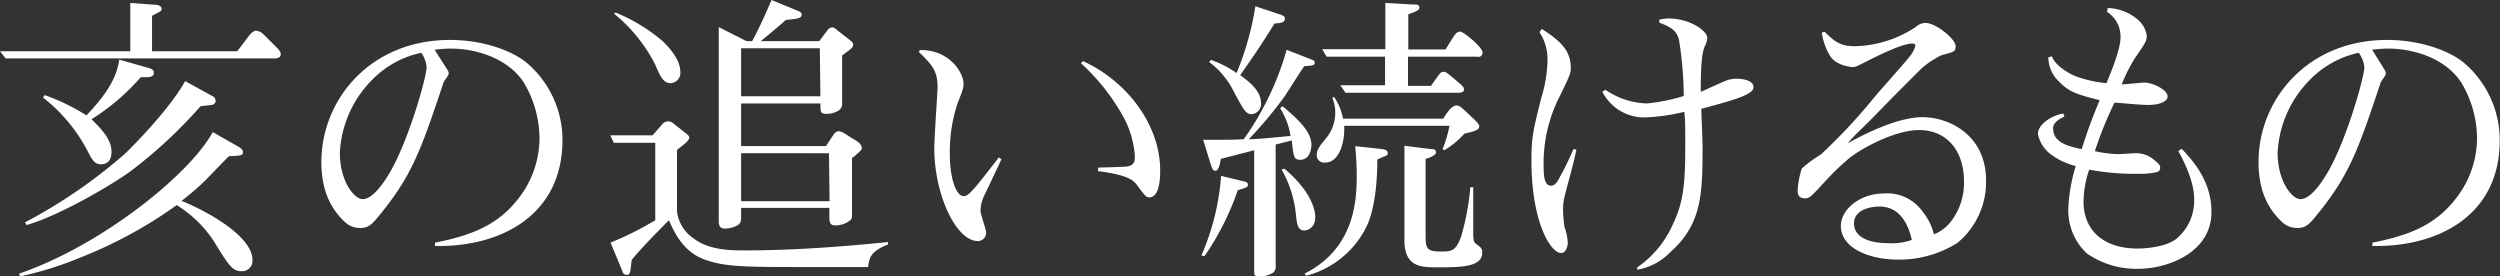
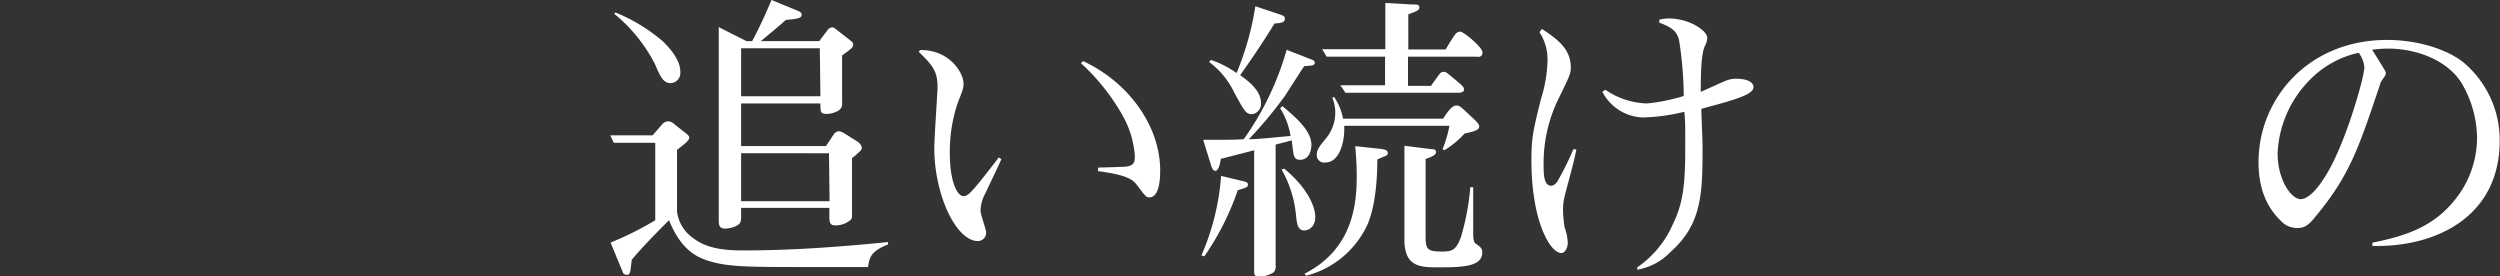
<svg xmlns="http://www.w3.org/2000/svg" viewBox="0 0 335.44 37.07">
  <rect x="0" y="0" width="335.44" height="37.07" fill="#333333" stroke="none" />
  <defs>
    <style>.cls-1{fill:#fff;}</style>
  </defs>
  <g id="レイヤー_2" data-name="レイヤー 2">
    <g id="レイヤー_2-2" data-name="レイヤー 2">
-       <path class="cls-1" d="M36.87,7.84H.76L0,6.88H17.48V.4L20.8.64c.36,0,.88.12.88.56,0,.28-.12.32-1.28.92V6.88H31.83l1.52-2c.24-.32.64-.76,1-.76a1.57,1.57,0,0,1,1,.48l1.8,1.8c.52.52.52.76.52.88C37.67,7.76,37.15,7.84,36.87,7.84ZM32.39,36.39c-1.2,0-1.72-.8-3.68-4a16.11,16.11,0,0,0-5-4.87,59.37,59.37,0,0,1-12.84,7,46,46,0,0,1-8.16,2.56l-.16-.36c11-3.76,22.88-13.27,26-19l3.36,1.92c.52.28.68.48.68.76,0,.48-.24.48-1.88.56-.4.4-.64.64-2.92,3-1.08,1.12-2.71,2.44-3.43,3,2.88,1.12,9.51,4.59,9.51,7.91A1.39,1.39,0,0,1,32.39,36.39ZM28.47,14.08c-.16,0-1.35.16-1.55.16a63.05,63.05,0,0,1-9.6,8.88C14.84,24.88,8,28.92,3.56,30.2l-.2-.37a68.87,68.87,0,0,0,13.48-9.27c.8-.76,5.92-5.88,8-9.68l3.63,2a.66.66,0,0,1,.45.6C29,13.8,28.67,14,28.47,14.08Zm-8.91-3.72h-.68A29.41,29.41,0,0,1,12.28,16c2.08,2,2.68,3.16,2.68,4.4s-.68,1.64-1.4,1.64c-.88,0-1.2-.6-1.8-1.76a21.87,21.87,0,0,0-6-7.2L6,12.76a28.13,28.13,0,0,1,5.6,2.72C15,11.92,15.72,9.84,16,8l3.52,1c.76.2,1.12.32,1.12.76C20.68,10.36,19.88,10.36,19.56,10.36Z" />
-       <path class="cls-1" d="M58.36,33v-.44c5-1,8.72-2.39,11.64-6.51a13.27,13.27,0,0,0,2.39-7.52A14.85,14.85,0,0,0,70.24,11C68,7.68,63.68,6.52,60.48,6.52a15.66,15.66,0,0,0-2.16.16C58.88,7.56,59.8,9,60,9.32a.94.94,0,0,1,.2.52c0,.24-.08.28-.56,1a1.55,1.55,0,0,0-.24.56c-2.92,8.72-4.12,12.24-8.72,17.76-1,1.27-1.6,1.43-2.36,1.43a2.92,2.92,0,0,1-2-.76c-1.32-1.24-3.2-3.47-3.2-8.07,0-8.48,6.64-16.4,17.24-16.4,4.64,0,8.4,1.52,10.23,3a13.57,13.57,0,0,1,4.88,10.44C75.47,28.92,67.12,33.19,58.36,33ZM56.52,7.08A13,13,0,0,0,50,10.64a14.91,14.91,0,0,0-4.4,9.88c0,3.72,1.88,6.2,3.08,6.2s2.52-1.8,3.2-2.88c2.72-4.12,5.36-13.48,5.36-14.8A3.81,3.81,0,0,0,56.52,7.08Z" />
      <path class="cls-1" d="M116.47,35.83H108.2c-8.12,0-10.88,0-13.64-1s-4-3.4-4.8-5.28c-1.72,1.72-3.8,3.84-5,5.32-.2,1.8-.2,2-.68,2s-.52-.4-.6-.56l-1.56-3.76a42.36,42.36,0,0,0,6-3V19.16H82.36l-.48-1h5.68l1.32-1.52a1.11,1.11,0,0,1,.76-.36,1.13,1.13,0,0,1,.76.32l1.52,1.2c.44.32.56.48.56.68s-.24.52-.64.84-.56.44-1,.8V28.4A5.13,5.13,0,0,0,93.08,32c2,1.52,4.76,1.6,6.76,1.6,6.48,0,12.87-.48,19.31-1.12v.32C117,33.67,116.67,34.35,116.47,35.83ZM90,11.16c-1,0-1.4-.88-2.12-2.56A21.21,21.21,0,0,0,82.4,1.84l.2-.16A23.31,23.31,0,0,1,89,5.6c.64.64,2.28,2.32,2.28,4A1.38,1.38,0,0,1,90,11.16ZM115,20.64a3.21,3.21,0,0,1-.68.56v7.28c0,.68,0,.8-.16,1a3.09,3.09,0,0,1-2.12.76c-.76,0-.76-.56-.76-1.35v-1H99.44V29c0,.59,0,1-.64,1.31a3.56,3.56,0,0,1-1.48.36c-.44,0-.88-.08-.88-1V3.64l3.72,1.88h.76c1.24-2.32,2-4.12,2.6-5.52l3.4,1.4c.4.16.64.28.64.56,0,.48-.48.56-2.12.72-.8.72-2.24,1.92-3.36,2.84h7.84L111.07,4a.76.76,0,0,1,.6-.32c.12,0,.24,0,.6.32l1.64,1.28c.52.4.56.48.56.68,0,.4-.16.52-1.48,1.48v6.32a1.07,1.07,0,0,1-.48,1.08,3.25,3.25,0,0,1-1.63.44c-.8,0-.8-.28-.8-1.4H99.44V19.6h11.39l1-1.52a1,1,0,0,1,.72-.48,1.8,1.8,0,0,1,.72.28l1.6,1c.32.2.76.52.76,1C115.59,20.12,115.43,20.28,115,20.64Zm-5-14.16H99.44v6.44h10.64Zm1.23,14.08H99.44V27h11.87Z" />
      <path class="cls-1" d="M134.36,21.36c-.32.76-1.88,4-2.2,4.68a5,5,0,0,0-.6,2.24c0,.47.76,2.51.76,2.95a1.13,1.13,0,0,1-1.08,1.12c-3,0-5.88-6.31-5.88-12.47,0-1.32.44-7.68.44-8.12,0-2.12-.56-2.92-2.52-4.8l.16-.24c4-.08,5.84,3.12,5.84,4.44,0,.52,0,.72-.76,2.6a20.53,20.53,0,0,0-1.08,6.8c0,3.8,1,5.76,1.84,5.76.52,0,.92-.44,1.88-1.56.4-.48,2.4-3,2.84-3.64Zm13,1.12c.56,0,3.12-.08,3.68-.12,1.19-.12,1.23-.72,1.23-1.44a12.84,12.84,0,0,0-1.52-5.2,28.28,28.28,0,0,0-5.71-7.24l.28-.28c6.07,2.8,10.35,8.68,10.35,14.68,0,3.32-1,3.6-1.44,3.6s-.56-.16-1.64-1.6c-.55-.76-1.31-1.4-5.27-1.92Z" />
      <path class="cls-1" d="M167.44,24.76c0,.36-.16.4-1.36.76a36.31,36.31,0,0,1-4.48,8.87l-.4-.12a32.35,32.35,0,0,0,2.64-10.67l3,.72C167.2,24.4,167.44,24.48,167.44,24.76ZM175,8.88c-.44.6-2.2,3.4-2.6,4a55.5,55.5,0,0,1-4.84,5.8c1.32,0,3.84-.28,5.6-.44a9.82,9.82,0,0,0-1.4-3.72l.32-.28c1.68,1.44,3.88,3.24,3.88,5.2,0,.28-.08,2-1.52,2-.68,0-.8-.4-.88-.84-.08-.28-.2-1.52-.24-1.76l-2.16.56V35.55a1.2,1.2,0,0,1-.28,1,3.58,3.58,0,0,1-1.84.56c-.76,0-.76-.24-.76-.76V20.16c-.88.24-3.88,1-4.48,1.16-.08.6-.28,1.6-.72,1.6-.2,0-.4-.08-.64-.92l-1-3.24c3.4,0,4,0,5.44-.08a39,39,0,0,0,5.76-12l3.16,1.24c.44.16.6.24.6.44C176.48,8.8,176,8.8,175,8.88Zm-4-5.72c-1.44,2.36-3,4.68-4.6,6.92,1.16.84,2.8,2.08,2.8,3.76a1.39,1.39,0,0,1-1.2,1.48c-.8,0-1-.32-2.44-3a11,11,0,0,0-3.32-4l.24-.28a13.5,13.5,0,0,1,3.44,1.76A39,39,0,0,0,168.44.84L171.92,2c.32.12.48.24.48.48C172.4,3,172,3.08,171,3.16Zm4,27.76c-.92,0-1-1-1.12-2.17a15.29,15.29,0,0,0-1.92-6l.36-.12c3.6,3,4.16,5.56,4.16,6.48C176.48,30.51,175.52,30.92,175,30.92Zm9.8-9.52c0,1.08,0,5.56-1.28,8.64A12.47,12.47,0,0,1,175.24,37l-.2-.28c6.72-3.4,7-9.79,7-13.19,0-1.68-.12-2.92-.2-3.92l3.36.36c.6.08,1,.16,1,.56S186,20.84,184.8,21.4Zm11.71-3.48a12.38,12.38,0,0,1-2.71,2.24l-.24-.16a16.14,16.14,0,0,0,.92-3.12H180.36c.12,2.36-.76,4.92-2.48,4.92a1,1,0,0,1-1.2-1.08c0-.68.52-1.28,1.24-2.16a5.4,5.4,0,0,0,1.24-3.44,5,5,0,0,0-.4-2L179,13a7.74,7.74,0,0,1,1.2,2.92h13.44c.44-.68,1.11-1.76,1.76-1.76.39,0,.44,0,1.87,1.36.4.36,1.2,1.08,1.2,1.36C198.51,17.36,198.19,17.56,196.51,17.92ZM198.19,7.6h-9.27v3.92H192c.2-.28,1.08-1.52,1.2-1.64a.56.56,0,0,1,.48-.24c.32,0,.32,0,1.52,1s1.23,1.08,1.23,1.4-.43.4-.68.4H180.52l-.68-1h6V7.6H178l-.6-1h8.48V.4l3.56.2c.72,0,1,0,1,.4s-.4.52-1.48.92V6.64h5c.2-.32,1-1.68,1.28-2a.86.86,0,0,1,.67-.4c.49,0,3,2.12,3,2.76A.54.54,0,0,1,198.19,7.6ZM193,35.87c-2.32,0-4.56,0-4.56-3.68V19.56l3.52.44c.48,0,.72.08.72.44s-.72.68-1.4.88V31.59c0,1.76.16,2.16,2.08,2.16,1.4,0,2-.08,2.68-2a32.84,32.84,0,0,0,1.24-6.63h.39c0,1.76,0,4.51,0,6.23,0,1.12.21,1.28.48,1.44.52.4.73.52.73,1.12C198.88,35.83,196,35.87,193,35.87Z" />
      <path class="cls-1" d="M210.72,23.36c-.76,2.92-1,3.4-1,4.88a18.68,18.68,0,0,0,.2,2.23,7.35,7.35,0,0,1,.44,2.08c0,.68-.36,1.4-.88,1.4-1.44,0-4-4.16-4-12.47,0-3.16.28-4.12,1.28-8.2a18.46,18.46,0,0,0,.88-5.16,6.59,6.59,0,0,0-1.08-3.8l.32-.44c2.4,1.56,3.88,2.84,3.88,5.2,0,.76-.08,1-1.76,4.4a19.76,19.76,0,0,0-1.88,9c0,1.28.16,2.44,1,2.44.44,0,.76-.44.88-.64A38.82,38.82,0,0,0,211.12,20l.4.08C211.4,20.52,211.4,20.8,210.72,23.36Zm17.56-8.76c0,.8.16,4.2.16,4.88,0,6.28,0,10.52-4.28,14.31a8.09,8.09,0,0,1-4.48,2.4l0-.32a13.59,13.59,0,0,0,4.8-5.83c1.52-3.12,1.64-5.92,1.64-10.8,0-2.48,0-2.92-.12-4.24a25.73,25.73,0,0,1-5.6.76A6.35,6.35,0,0,1,215,12.32l.4-.28A10.32,10.32,0,0,0,221,13.88a25.09,25.09,0,0,0,4.92-1,50.23,50.23,0,0,0-.64-7.56c-.28-.88-.56-1.52-2.64-2.28V2.64a5.5,5.5,0,0,1,1.24-.16c2.88,0,5.2,1.68,5.2,2.6a2.82,2.82,0,0,1-.36,1.16c-.4,1-.52,2.88-.52,6.08.52-.2,2.72-1.24,3.16-1.4a3.74,3.74,0,0,1,1.6-.36c.2,0,2.32,0,2.32,1.16C235.24,12.72,232.6,13.44,228.28,14.6Z" />
-       <path class="cls-1" d="M262.64,32.59a14.58,14.58,0,0,1-8,2.24c-3.88,0-7.64-1.56-7.64-4.52,0-2.23,2.6-4.35,5.76-4.35A5.82,5.82,0,0,1,258,28.44a7.51,7.51,0,0,1,1.48,3,5.3,5.3,0,0,0,2.32-1.76,8.45,8.45,0,0,0,1.72-5.35c0-4.2-2.4-6.88-6-6.88-3.28,0-7.84,2.48-9.52,3.88a33.41,33.41,0,0,0-3.36,3.28c-1.68,1.84-1.92,2-2.44,2-.88,0-1-.56-1-1a11.32,11.32,0,0,1,.56-3,16.85,16.85,0,0,1,2.56-1.88,76.35,76.35,0,0,0,7.24-7.76c.72-.88,4.08-4.6,4.68-5.4A4,4,0,0,0,257,6.16c0-.24-.2-.32-.4-.32-1.44,0-4.92,1.8-5.36,2-2,1-2.2,1.16-2.68,1.16-.08,0-2.16-.16-3-1.48a8.26,8.26,0,0,1-1.12-3.16l.4-.08c1.4,1.4,2.2,1.92,4,1.92a15.37,15.37,0,0,0,8.24-2.6,1.88,1.88,0,0,1,1.32-.52c1.28,0,4,2.12,4,3.12,0,.72-.2.76-1.88,1.2a12.35,12.35,0,0,0-2.72,1.8c-3.8,3.8-4,4-6.8,6.88-1,1-2.56,2.44-3.08,3.16,1.44-.84,6.48-3.52,10-3.52,3.76,0,8.56,2.52,8.56,8.48A10.59,10.59,0,0,1,262.64,32.59Zm-10.48-4.88c-.16,0-3.4,0-3.4,2.29,0,1.15.92,2.63,4.68,2.63a8,8,0,0,0,3.08-.44C255.92,29.51,254.56,27.71,252.16,27.71Z" />
-       <path class="cls-1" d="M286.84,36.07A11.63,11.63,0,0,1,280,34a7.92,7.92,0,0,1-2.48-6,22.17,22.17,0,0,1,1-5.72,9.24,9.24,0,0,1-3.16-1.44A4.55,4.55,0,0,1,273.44,18c0-1.52,2.28-2.64,3.4-2.76l.16.4c-.64.28-1.52.8-1.52,1.56,0,1.44,1,2.28,3.84,2.8.92-2.88,1.32-3.92,2.4-6.56-3-.76-4.08-1.08-5.44-2.48a4.5,4.5,0,0,1-1.44-3.28l.48-.12c.48,1.4,2.64,2.44,3,2.6a16.28,16.28,0,0,0,4.32,1c.56-1.36,1.88-4.52,1.88-6.12a3.9,3.9,0,0,0-1.8-3.44l.08-.52a6.38,6.38,0,0,1,4,1.52,3.49,3.49,0,0,1,1.24,2.16c0,.72-.16,1-1.48,2.88a21.59,21.59,0,0,0-1.88,3.68c.48,0,2.64-.24,3.08-.24,1,0,3.08.92,3.08,1.88,0,.68-1.16,1.12-2.56,1.12-1,0-2.64-.16-4.56-.32a51.72,51.72,0,0,0-2.64,6.52,15.65,15.65,0,0,0,3.12.4c.4,0,2-.12,2.32-.12a3.73,3.73,0,0,1,2.72,1.08c.52.4.6.6.6.84a.54.54,0,0,1-.4.6,10,10,0,0,1-2.48.24,33.08,33.08,0,0,1-6.64-.56,13.74,13.74,0,0,0-.76,4.28c0,3.88,2.68,6.31,7.28,6.31.12,0,3.6,0,5.24-1.36a6.66,6.66,0,0,0,2.32-5.39c0-2.64-2-6.12-2.12-6.32l.44-.32c1.8,1.84,4,4.6,4,8.4C296.8,33.79,291,36.07,286.84,36.07Z" />
      <path class="cls-1" d="M318.32,33v-.44c5-1,8.72-2.39,11.64-6.51a13.2,13.2,0,0,0,2.4-7.52A14.76,14.76,0,0,0,330.2,11c-2.24-3.32-6.56-4.48-9.76-4.48a15.66,15.66,0,0,0-2.16.16c.56.88,1.48,2.36,1.64,2.64a.94.94,0,0,1,.2.52c0,.24-.08.28-.56,1a1.55,1.55,0,0,0-.24.56c-2.92,8.72-4.12,12.24-8.72,17.76-1,1.27-1.6,1.43-2.36,1.43a2.92,2.92,0,0,1-2-.76c-1.32-1.24-3.2-3.47-3.2-8.07,0-8.48,6.64-16.4,17.24-16.4,4.64,0,8.4,1.52,10.24,3a13.6,13.6,0,0,1,4.88,10.44C335.44,28.92,327.08,33.19,318.32,33ZM316.48,7.08A13,13,0,0,0,310,10.64a14.91,14.91,0,0,0-4.4,9.88c0,3.72,1.88,6.2,3.08,6.2s2.52-1.8,3.2-2.88c2.72-4.12,5.36-13.48,5.36-14.8A3.81,3.81,0,0,0,316.48,7.08Z" />
    </g>
  </g>
</svg>